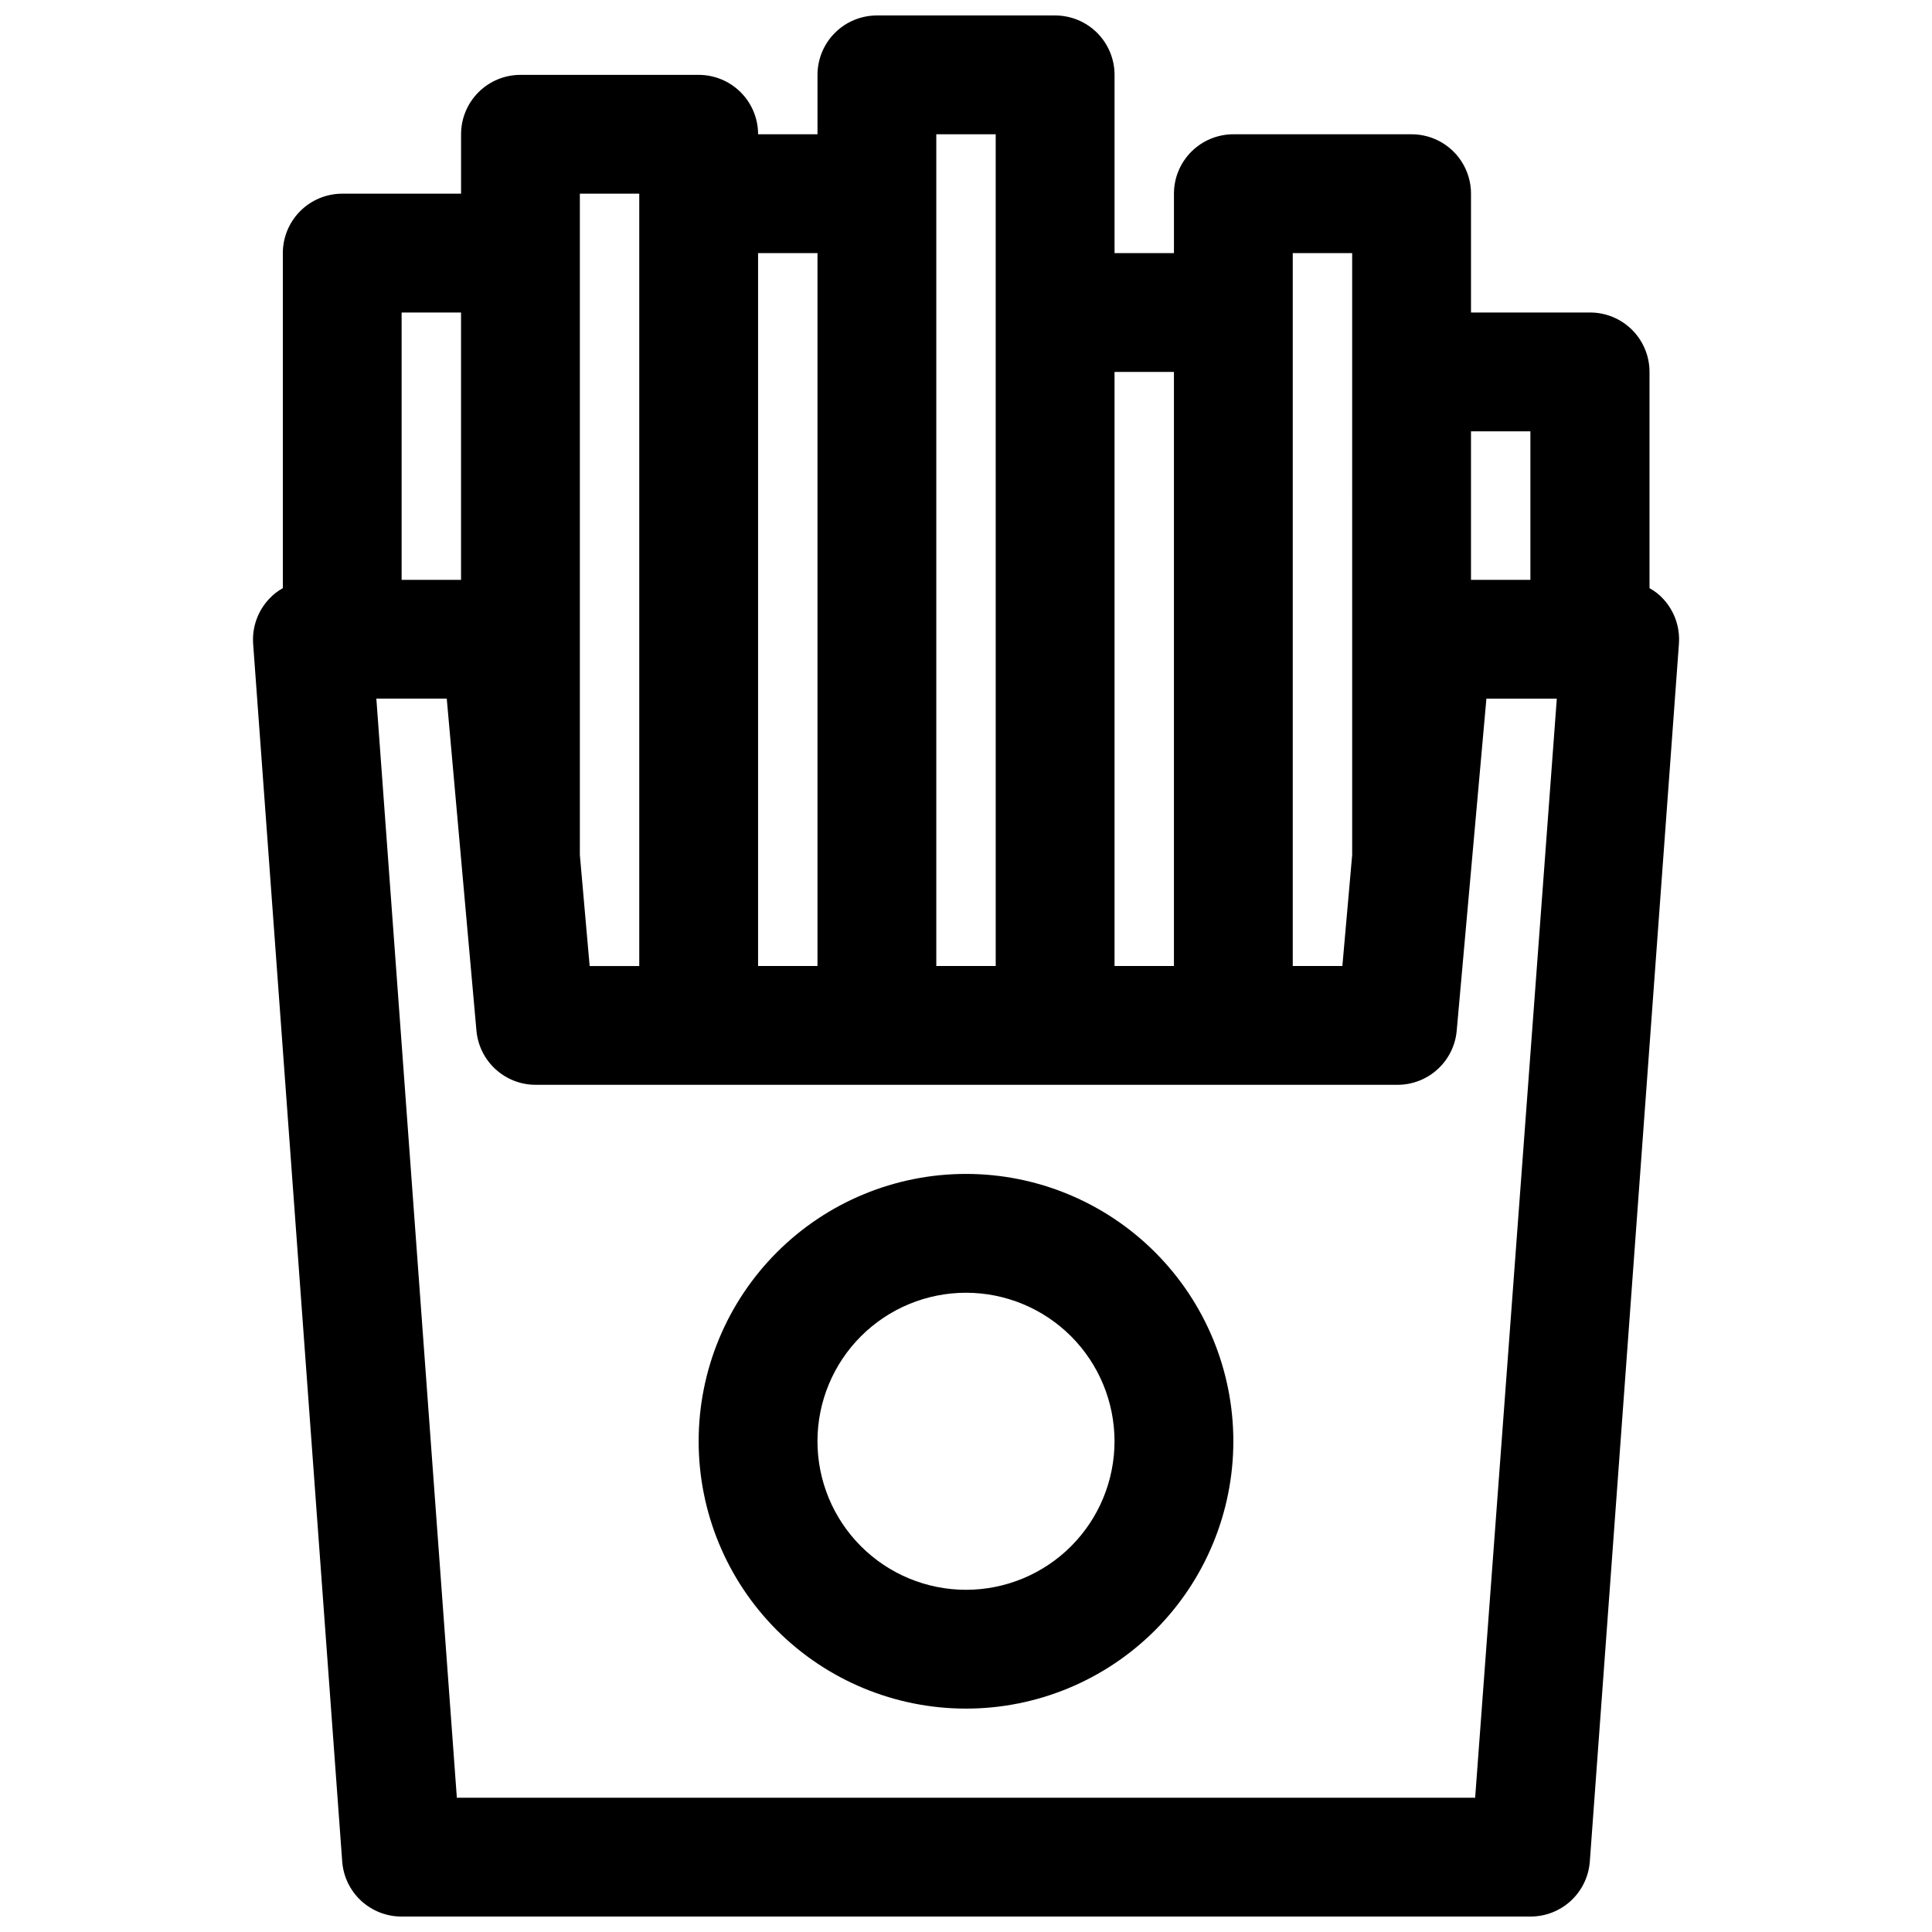
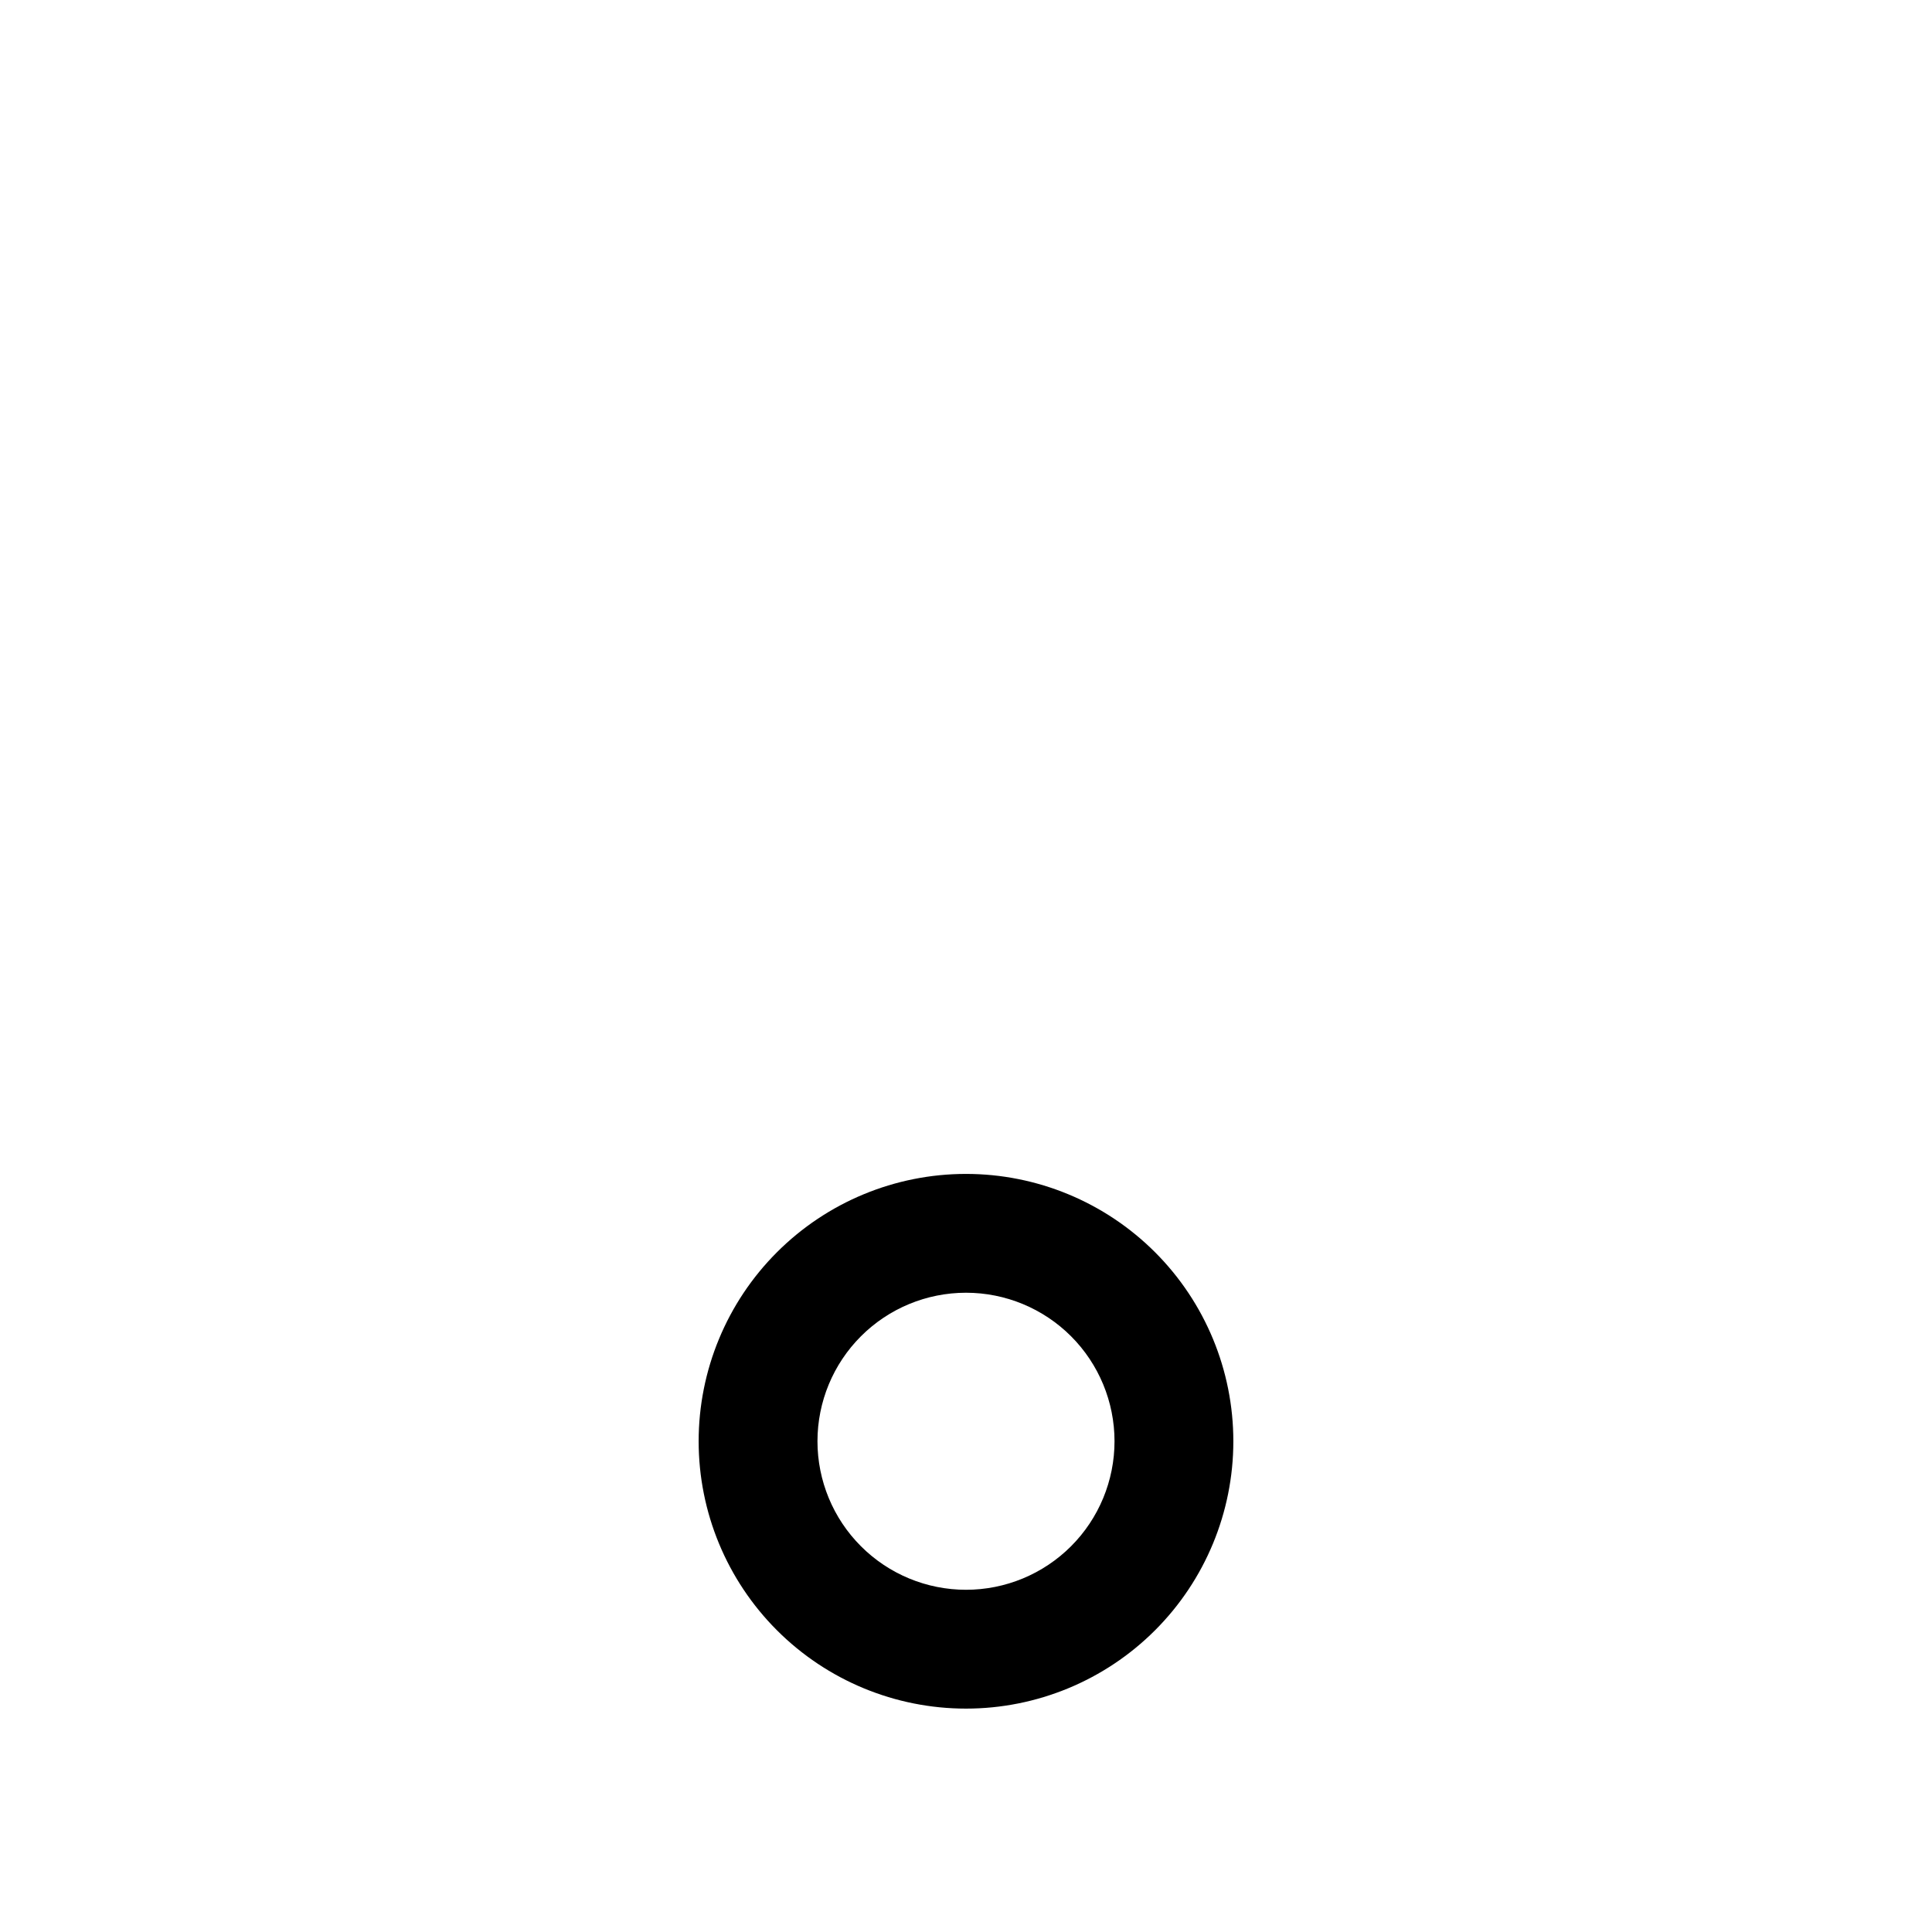
<svg xmlns="http://www.w3.org/2000/svg" width="800px" height="800px" version="1.1" viewBox="144 144 512 512">
  <defs>
    <clipPath id="a">
-       <path d="m211 148.09h378v503.81h-378z" />
-     </clipPath>
+       </clipPath>
  </defs>
  <g clip-path="url(#a)">
-     <path d="m234.69 637.34c0.297 3.969 2.086 7.676 5.008 10.379 2.922 2.699 6.758 4.195 10.734 4.184h299.14c3.981 0.012 7.816-1.484 10.734-4.184 2.922-2.703 4.711-6.41 5.012-10.379l23.617-322.75h-0.004c0.324-4.367-1.188-8.676-4.172-11.887-1.043-1.137-2.266-2.094-3.621-2.832v-57.309c0-4.176-1.656-8.18-4.609-11.133-2.953-2.953-6.957-4.613-11.133-4.613h-31.566v-31.488c0-4.176-1.66-8.18-4.613-11.133-2.953-2.949-6.957-4.609-11.133-4.609h-47.23c-4.176 0-8.18 1.66-11.133 4.609-2.953 2.953-4.613 6.957-4.613 11.133v15.746h-15.742v-47.234c0-4.172-1.66-8.18-4.613-11.133-2.953-2.949-6.957-4.609-11.133-4.609h-47.23c-4.176 0-8.18 1.66-11.133 4.609-2.953 2.953-4.613 6.961-4.613 11.133v15.746h-15.742c0-4.176-1.66-8.18-4.613-11.133-2.949-2.953-6.957-4.613-11.133-4.613h-47.23c-4.176 0-8.18 1.66-11.133 4.613s-4.609 6.957-4.609 11.133v15.742h-31.488c-4.176 0-8.18 1.66-11.133 4.613-2.953 2.953-4.613 6.957-4.613 11.133v88.797c-1.352 0.738-2.578 1.695-3.621 2.832-3.012 3.195-4.555 7.508-4.25 11.887zm300.24-16.926h-269.86l-21.332-291.27h18.656l7.871 88.008v0.004c0.355 3.926 2.172 7.574 5.086 10.227 2.914 2.652 6.719 4.117 10.66 4.102h228.29c3.941 0.016 7.746-1.449 10.66-4.102 2.914-2.652 4.731-6.301 5.082-10.227l7.871-88.008h18.656zm14.641-362.11v39.359l-15.742 0.004v-39.363zm-62.977-47.23h15.742l0.004 159.49-2.598 29.441h-13.148zm-31.488 31.488v157.44h-15.742v-157.44zm-62.977-62.977h15.742l0.004 220.42h-15.746zm-31.488 31.488v188.93h-15.742v-188.93zm-62.973-15.746h15.742v204.68h-13.145l-2.598-29.441zm-31.488 31.488v70.848l-15.746 0.004v-70.852z" />
-   </g>
-   <path d="m400 455.1c-18.793 0-36.812 7.465-50.098 20.754-13.289 13.285-20.754 31.305-20.754 50.094 0 18.793 7.465 36.812 20.754 50.098 13.285 13.289 31.305 20.754 50.098 20.754 18.789 0 36.809-7.465 50.098-20.754 13.285-13.285 20.75-31.305 20.75-50.098 0-18.789-7.465-36.809-20.75-50.094-13.289-13.289-31.309-20.754-50.098-20.754zm0 110.21v0.004c-10.441 0-20.453-4.148-27.832-11.531-7.383-7.379-11.531-17.391-11.531-27.832 0-10.438 4.148-20.449 11.531-27.832 7.379-7.379 17.391-11.527 27.832-11.527 10.438 0 20.449 4.148 27.832 11.527 7.379 7.383 11.527 17.395 11.527 27.832 0 10.441-4.148 20.453-11.527 27.832-7.383 7.383-17.395 11.531-27.832 11.531z" />
+     </g>
+   <path d="m400 455.1c-18.793 0-36.812 7.465-50.098 20.754-13.289 13.285-20.754 31.305-20.754 50.094 0 18.793 7.465 36.812 20.754 50.098 13.285 13.289 31.305 20.754 50.098 20.754 18.789 0 36.809-7.465 50.098-20.754 13.285-13.285 20.75-31.305 20.75-50.098 0-18.789-7.465-36.809-20.75-50.094-13.289-13.289-31.309-20.754-50.098-20.754zm0 110.21c-10.441 0-20.453-4.148-27.832-11.531-7.383-7.379-11.531-17.391-11.531-27.832 0-10.438 4.148-20.449 11.531-27.832 7.379-7.379 17.391-11.527 27.832-11.527 10.438 0 20.449 4.148 27.832 11.527 7.379 7.383 11.527 17.395 11.527 27.832 0 10.441-4.148 20.453-11.527 27.832-7.383 7.383-17.395 11.531-27.832 11.531z" />
</svg>